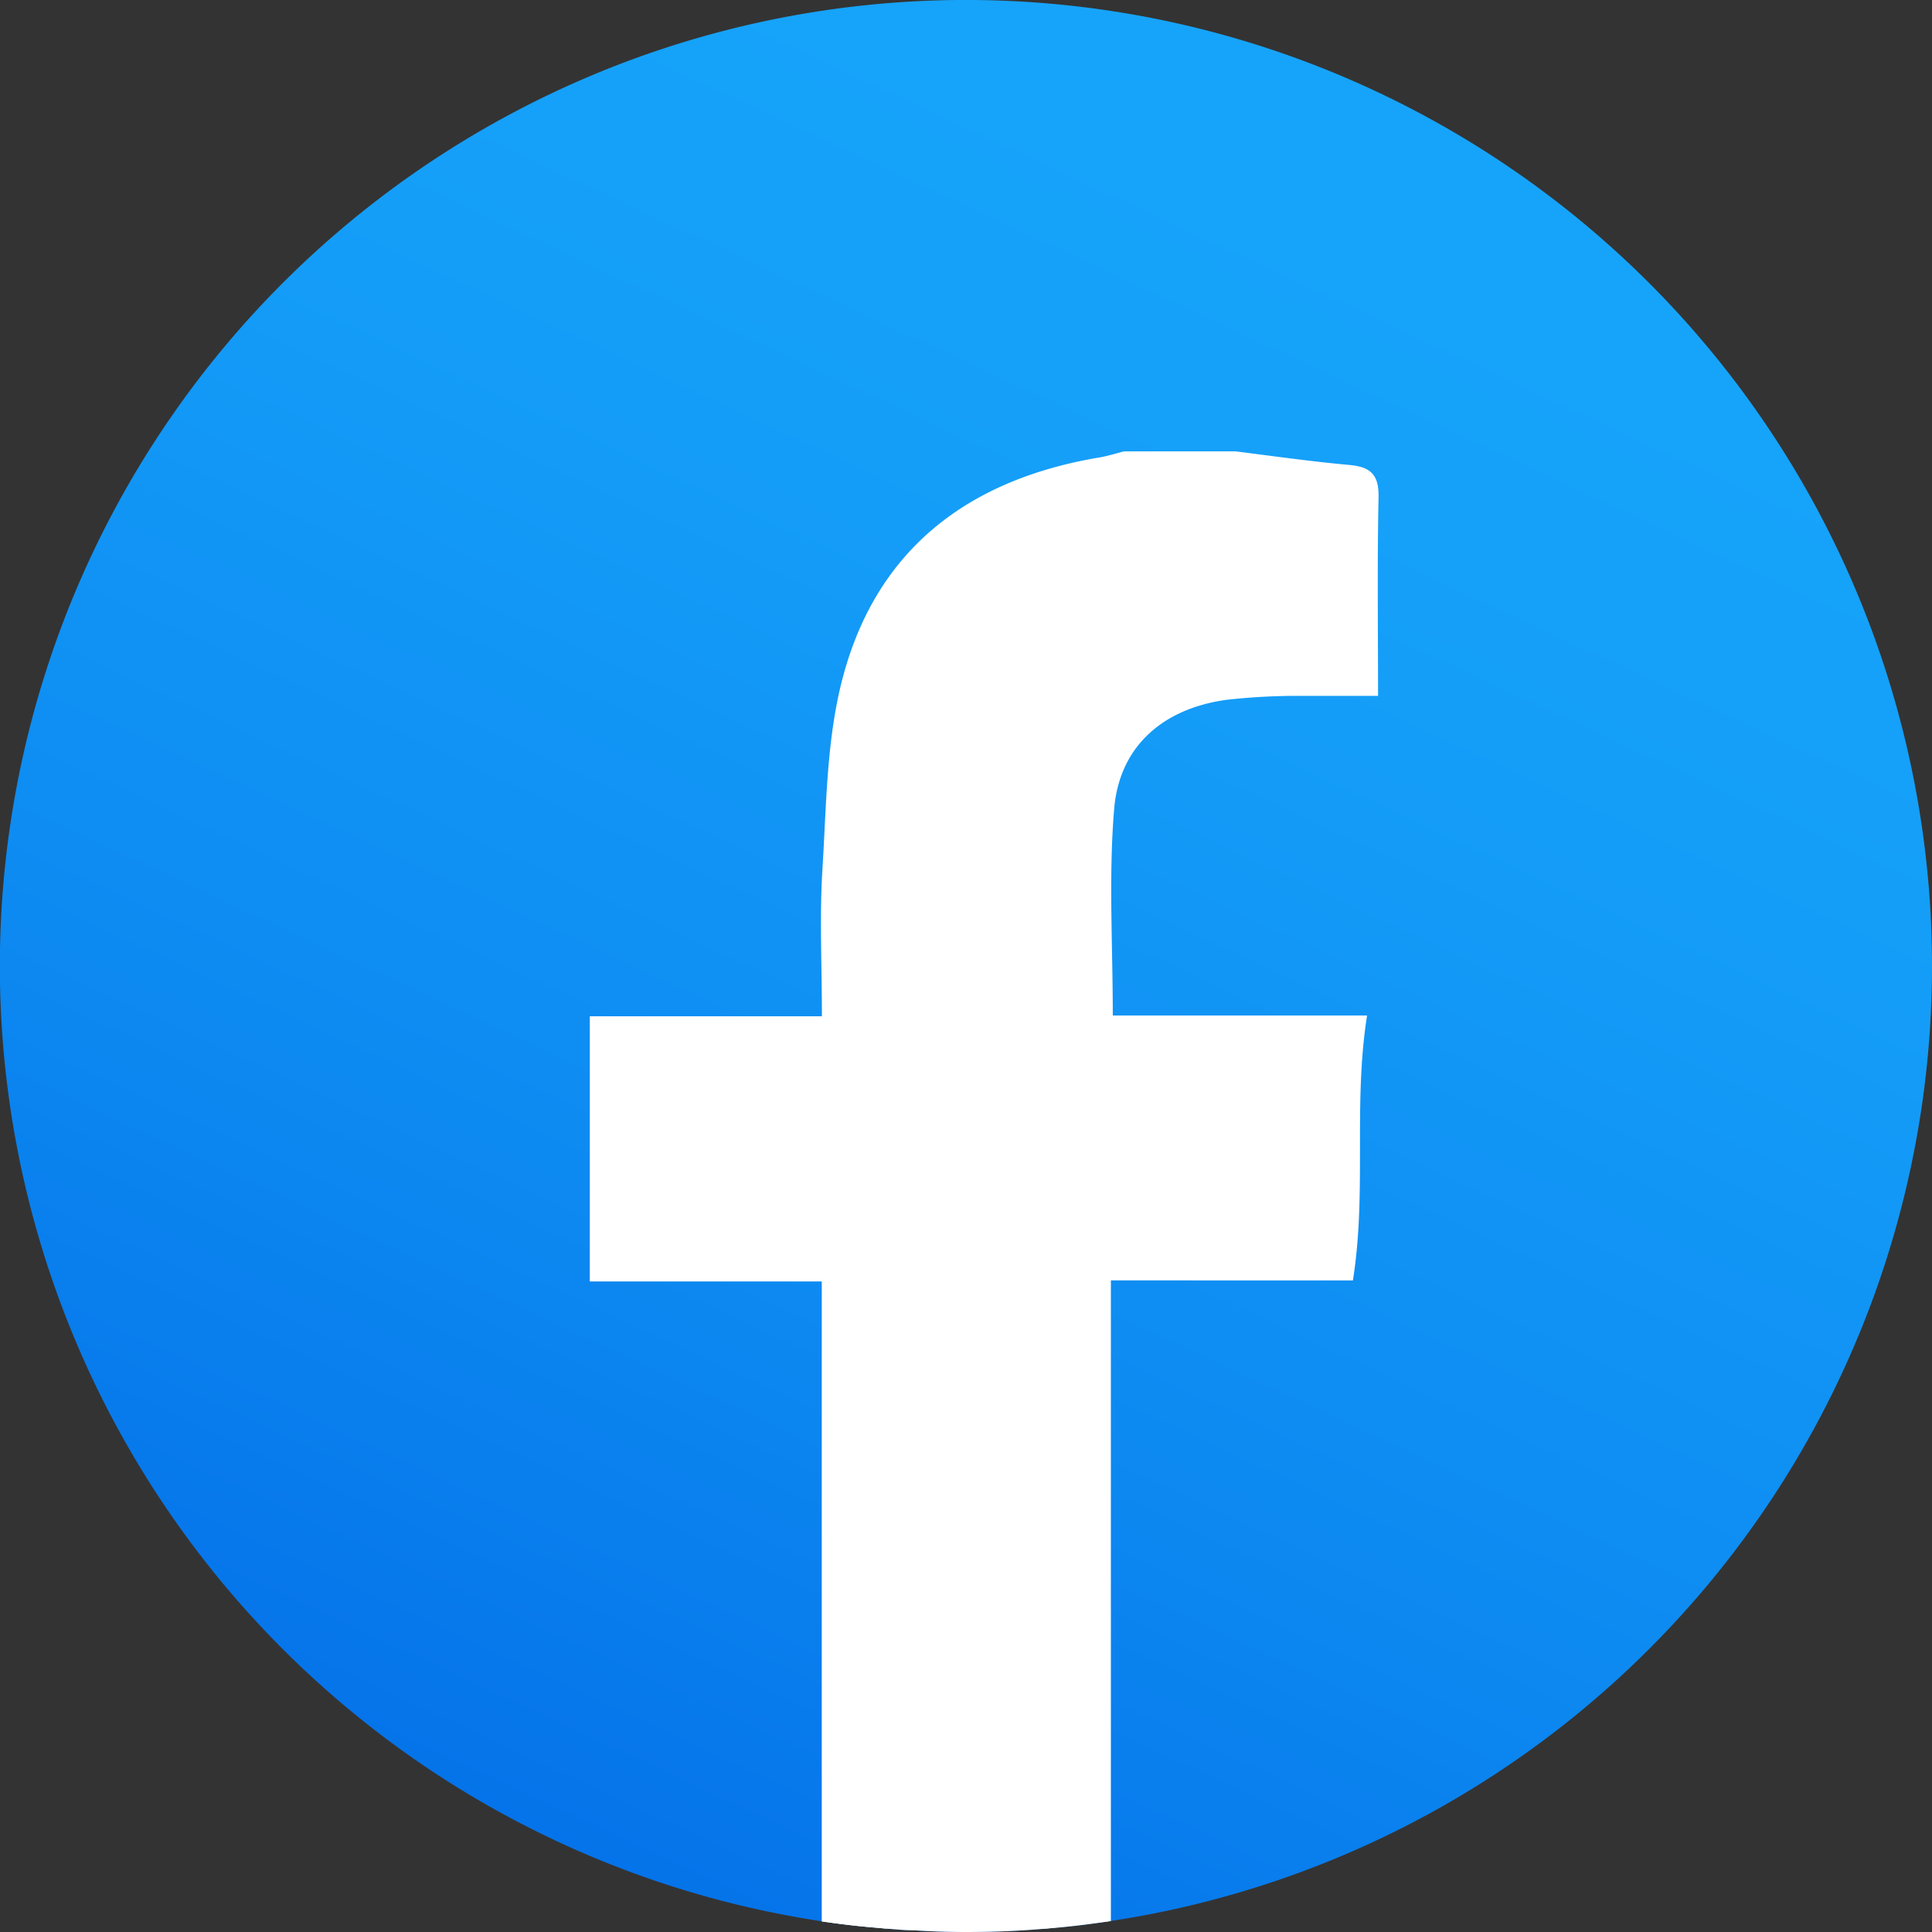
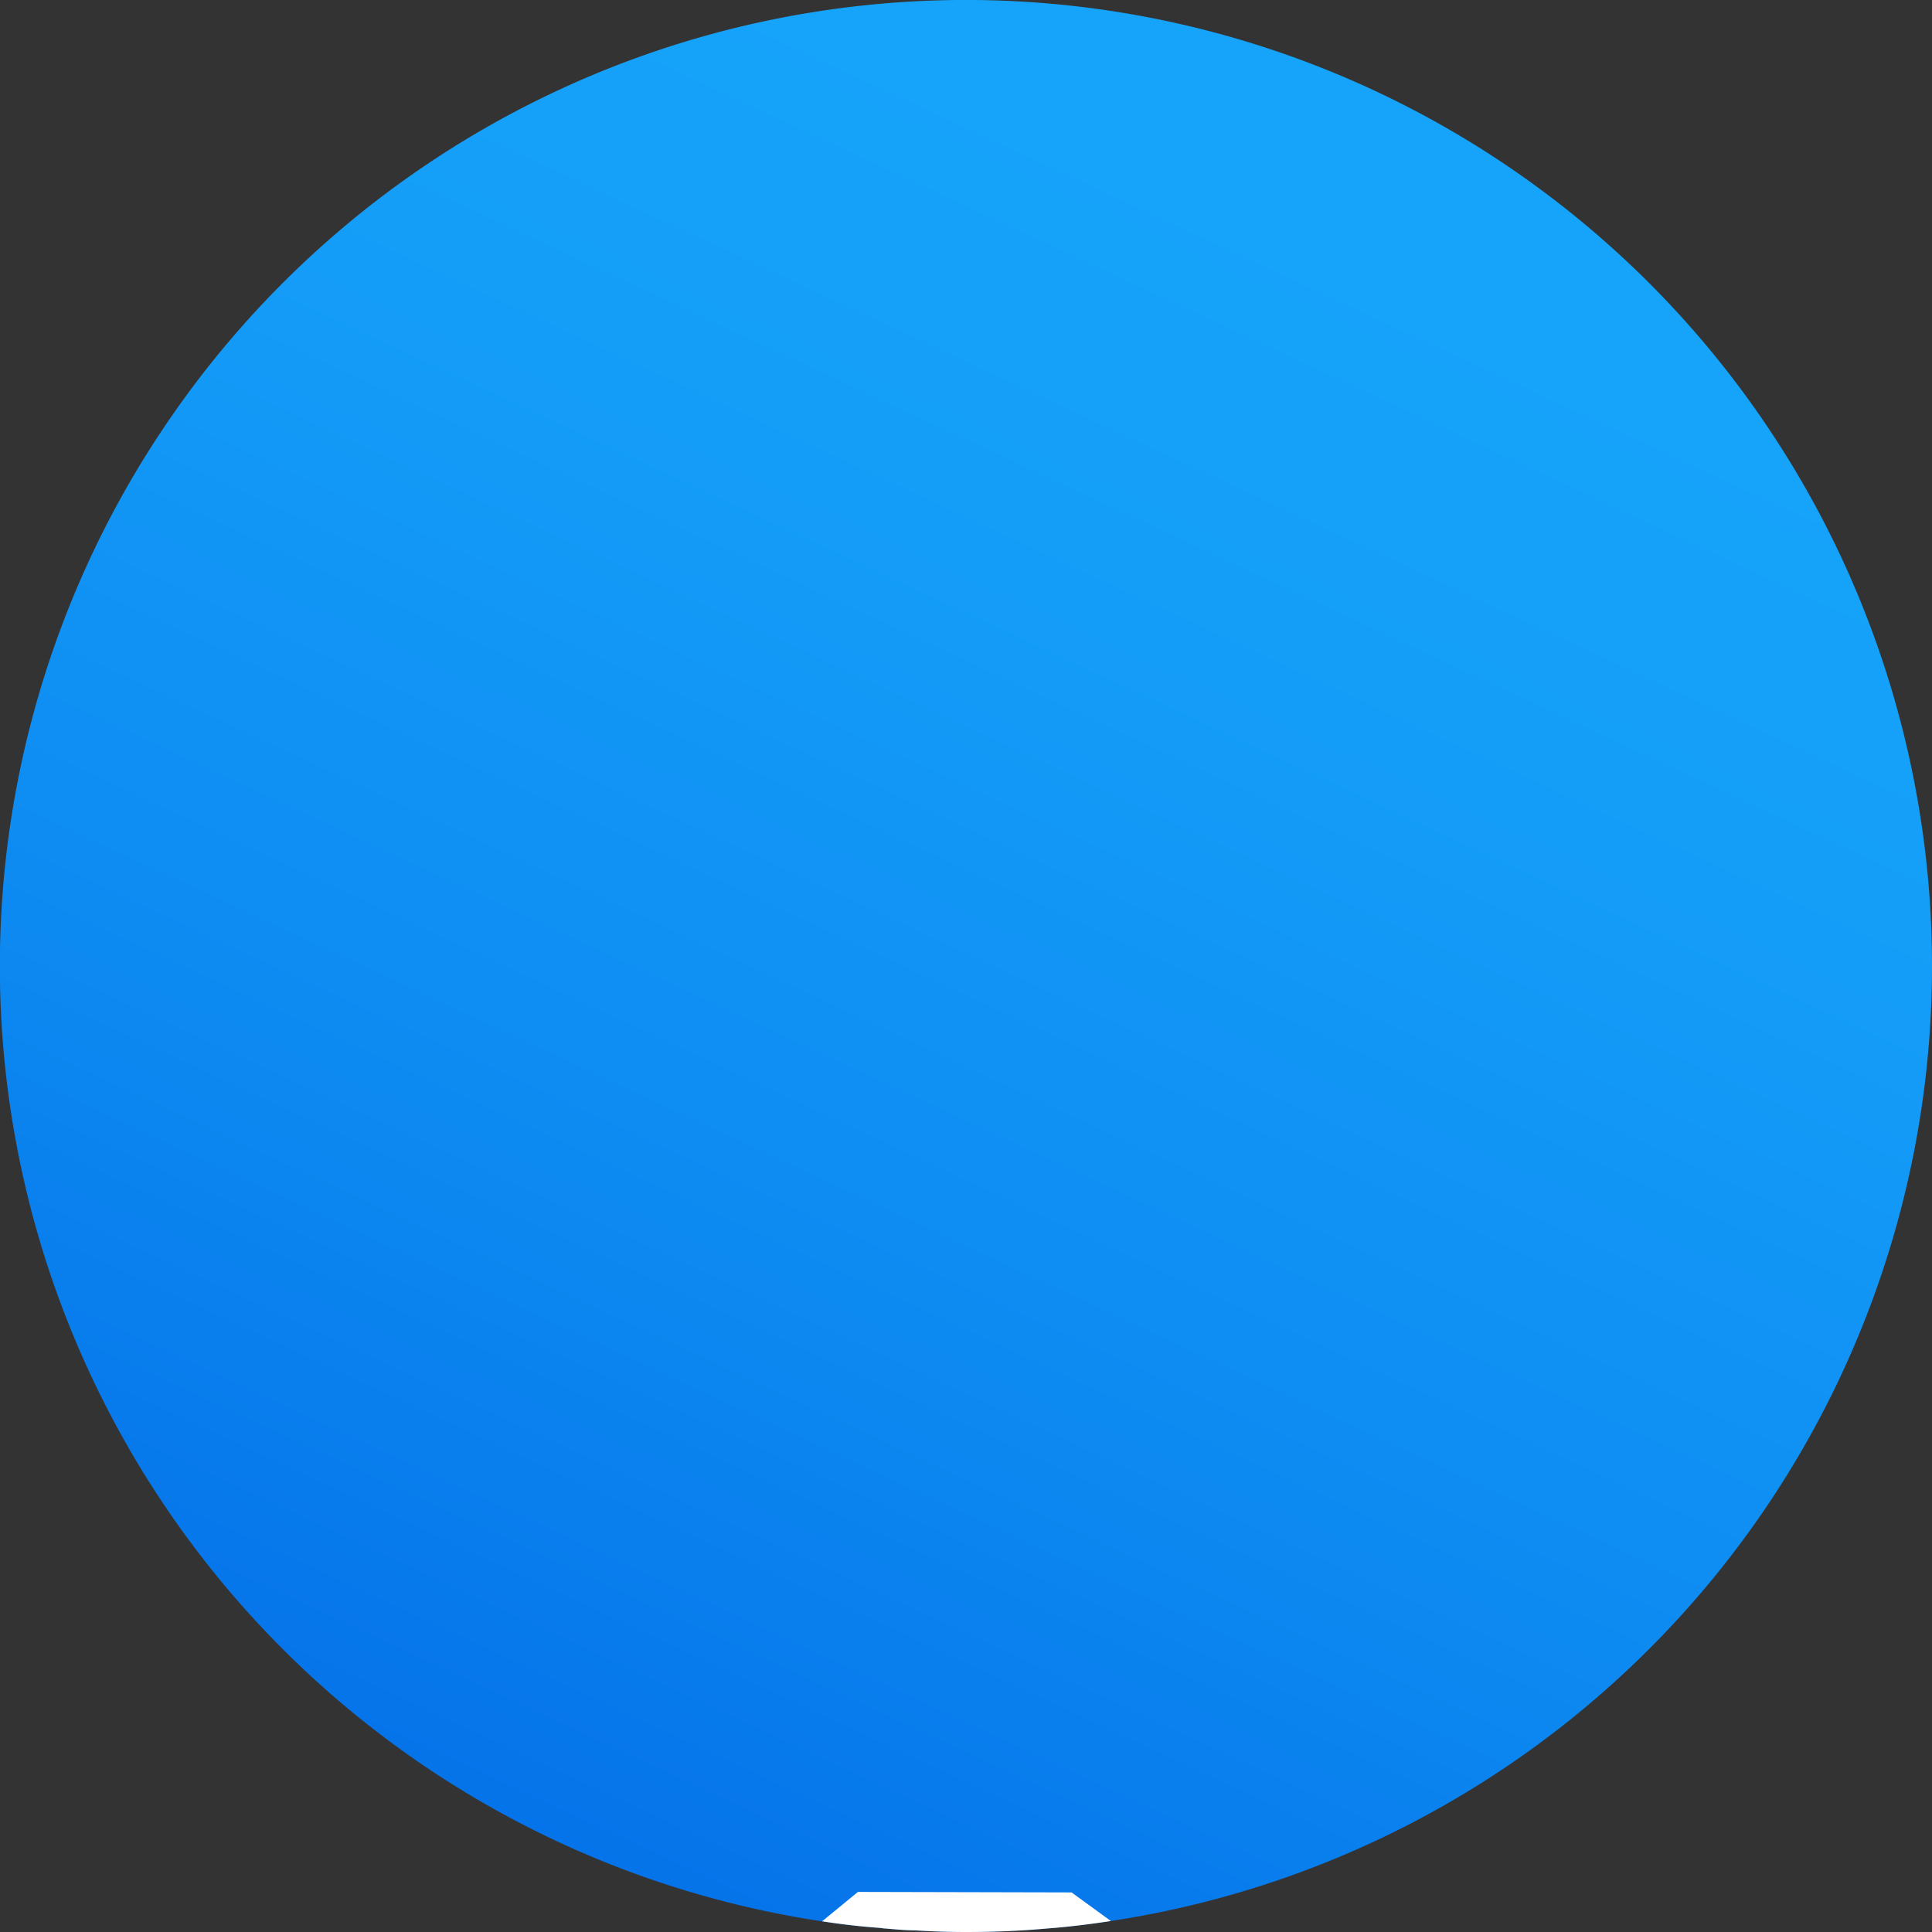
<svg xmlns="http://www.w3.org/2000/svg" id="Layer_3" data-name="Layer 3" viewBox="0 0 272.84 272.84">
  <rect x="0" y="0" width="272.84" height="272.84" fill="#333333" stroke="none" />
  <defs>
    <style>.cls-1{fill:url(#linear-gradient);}.cls-2{fill:#fff;}</style>
    <linearGradient id="linear-gradient" x1="267.51" y1="509.19" x2="389.99" y2="245.56" gradientUnits="userSpaceOnUse">
      <stop offset="0" stop-color="#036de7" />
      <stop offset="0.38" stop-color="#0d8af1" />
      <stop offset="0.73" stop-color="#149df8" />
      <stop offset="0.97" stop-color="#16a4fa" />
    </linearGradient>
  </defs>
  <title>icon 53</title>
  <path class="cls-1" d="M471.22,364.35a136.39,136.39,0,0,1-116,134.87c-3,.46-6,.83-9.06,1.06h0c-3.74.34-7.56.49-11.37.49-2.42,0-4.83-.08-7.21-.23-1.4,0-2.8-.15-4.16-.26a3.83,3.83,0,0,1-.67-.08c-2.8-.19-5.59-.52-8.31-.94A136.43,136.43,0,1,1,471.22,364.35Z" transform="translate(-198.38 -227.93)" />
-   <path class="cls-2" d="M355.72,342.22c-.79,9.48-.19,19.07-.19,29.12h35.91c-2,12.68,0,24.84-2,37.41H355.26v90.47l-9.06,1.06H323.43c-3-.23-6-.57-9-1V408.9H281.67V371.45h32.78c0-7.25-.34-14,.07-20.69.57-9.06.57-18.35,2.84-27,4.79-18.31,17.82-28.13,36.24-31.22,1.17-.19,2.34-.57,3.52-.87h15.74c5.36.68,10.69,1.43,16.05,1.92,3,.27,4.23,1.33,4.15,4.61-.19,9.06-.07,18.16-.07,28-4,0-7.63,0-11.26,0a90.46,90.46,0,0,0-10.15.56C362.59,328,356.44,333.35,355.72,342.22Z" transform="translate(-198.38 -227.93)" />
  <path class="cls-2" d="M355.26,499.22c-3,.46-6,.83-9.06,1.06h0c-3.74.34-7.56.49-11.37.49-2.42,0-4.83-.08-7.21-.23-1.4,0-2.8-.15-4.16-.26a3.83,3.83,0,0,1-.67-.08c-2.8-.19-5.59-.52-8.31-.94l5.06-4.15,30.17.07Z" transform="translate(-198.38 -227.93)" />
</svg>